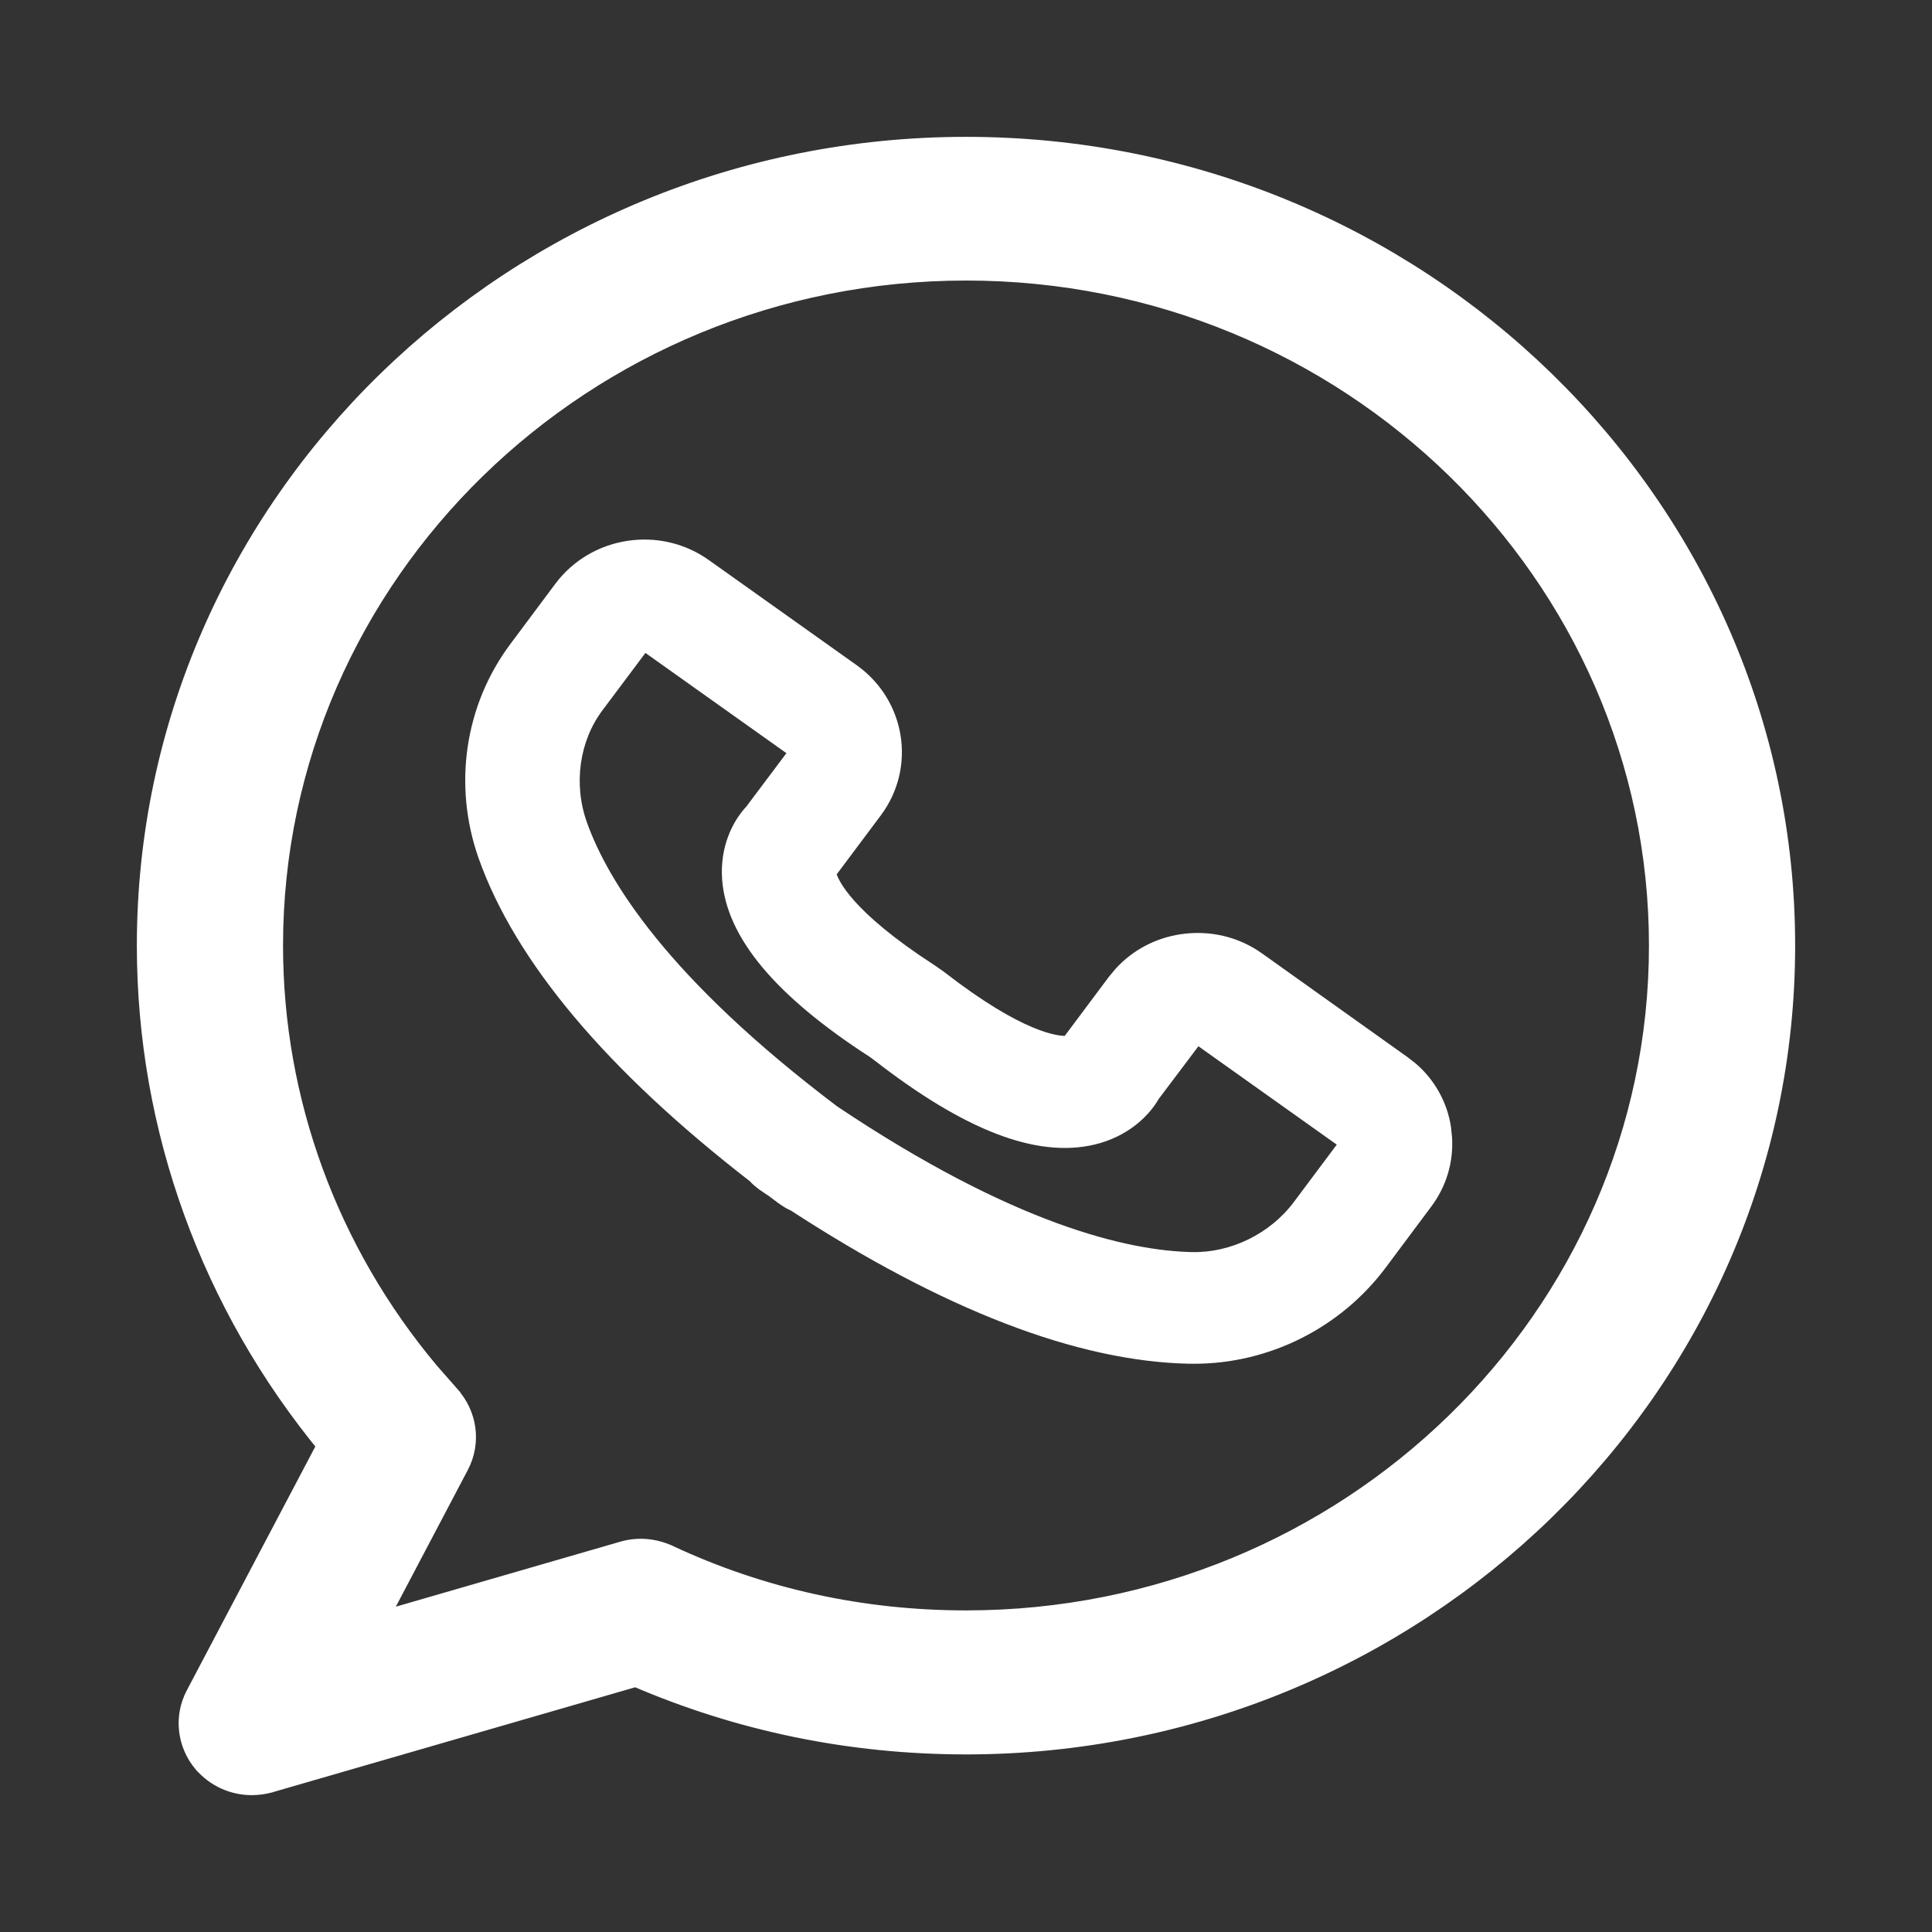
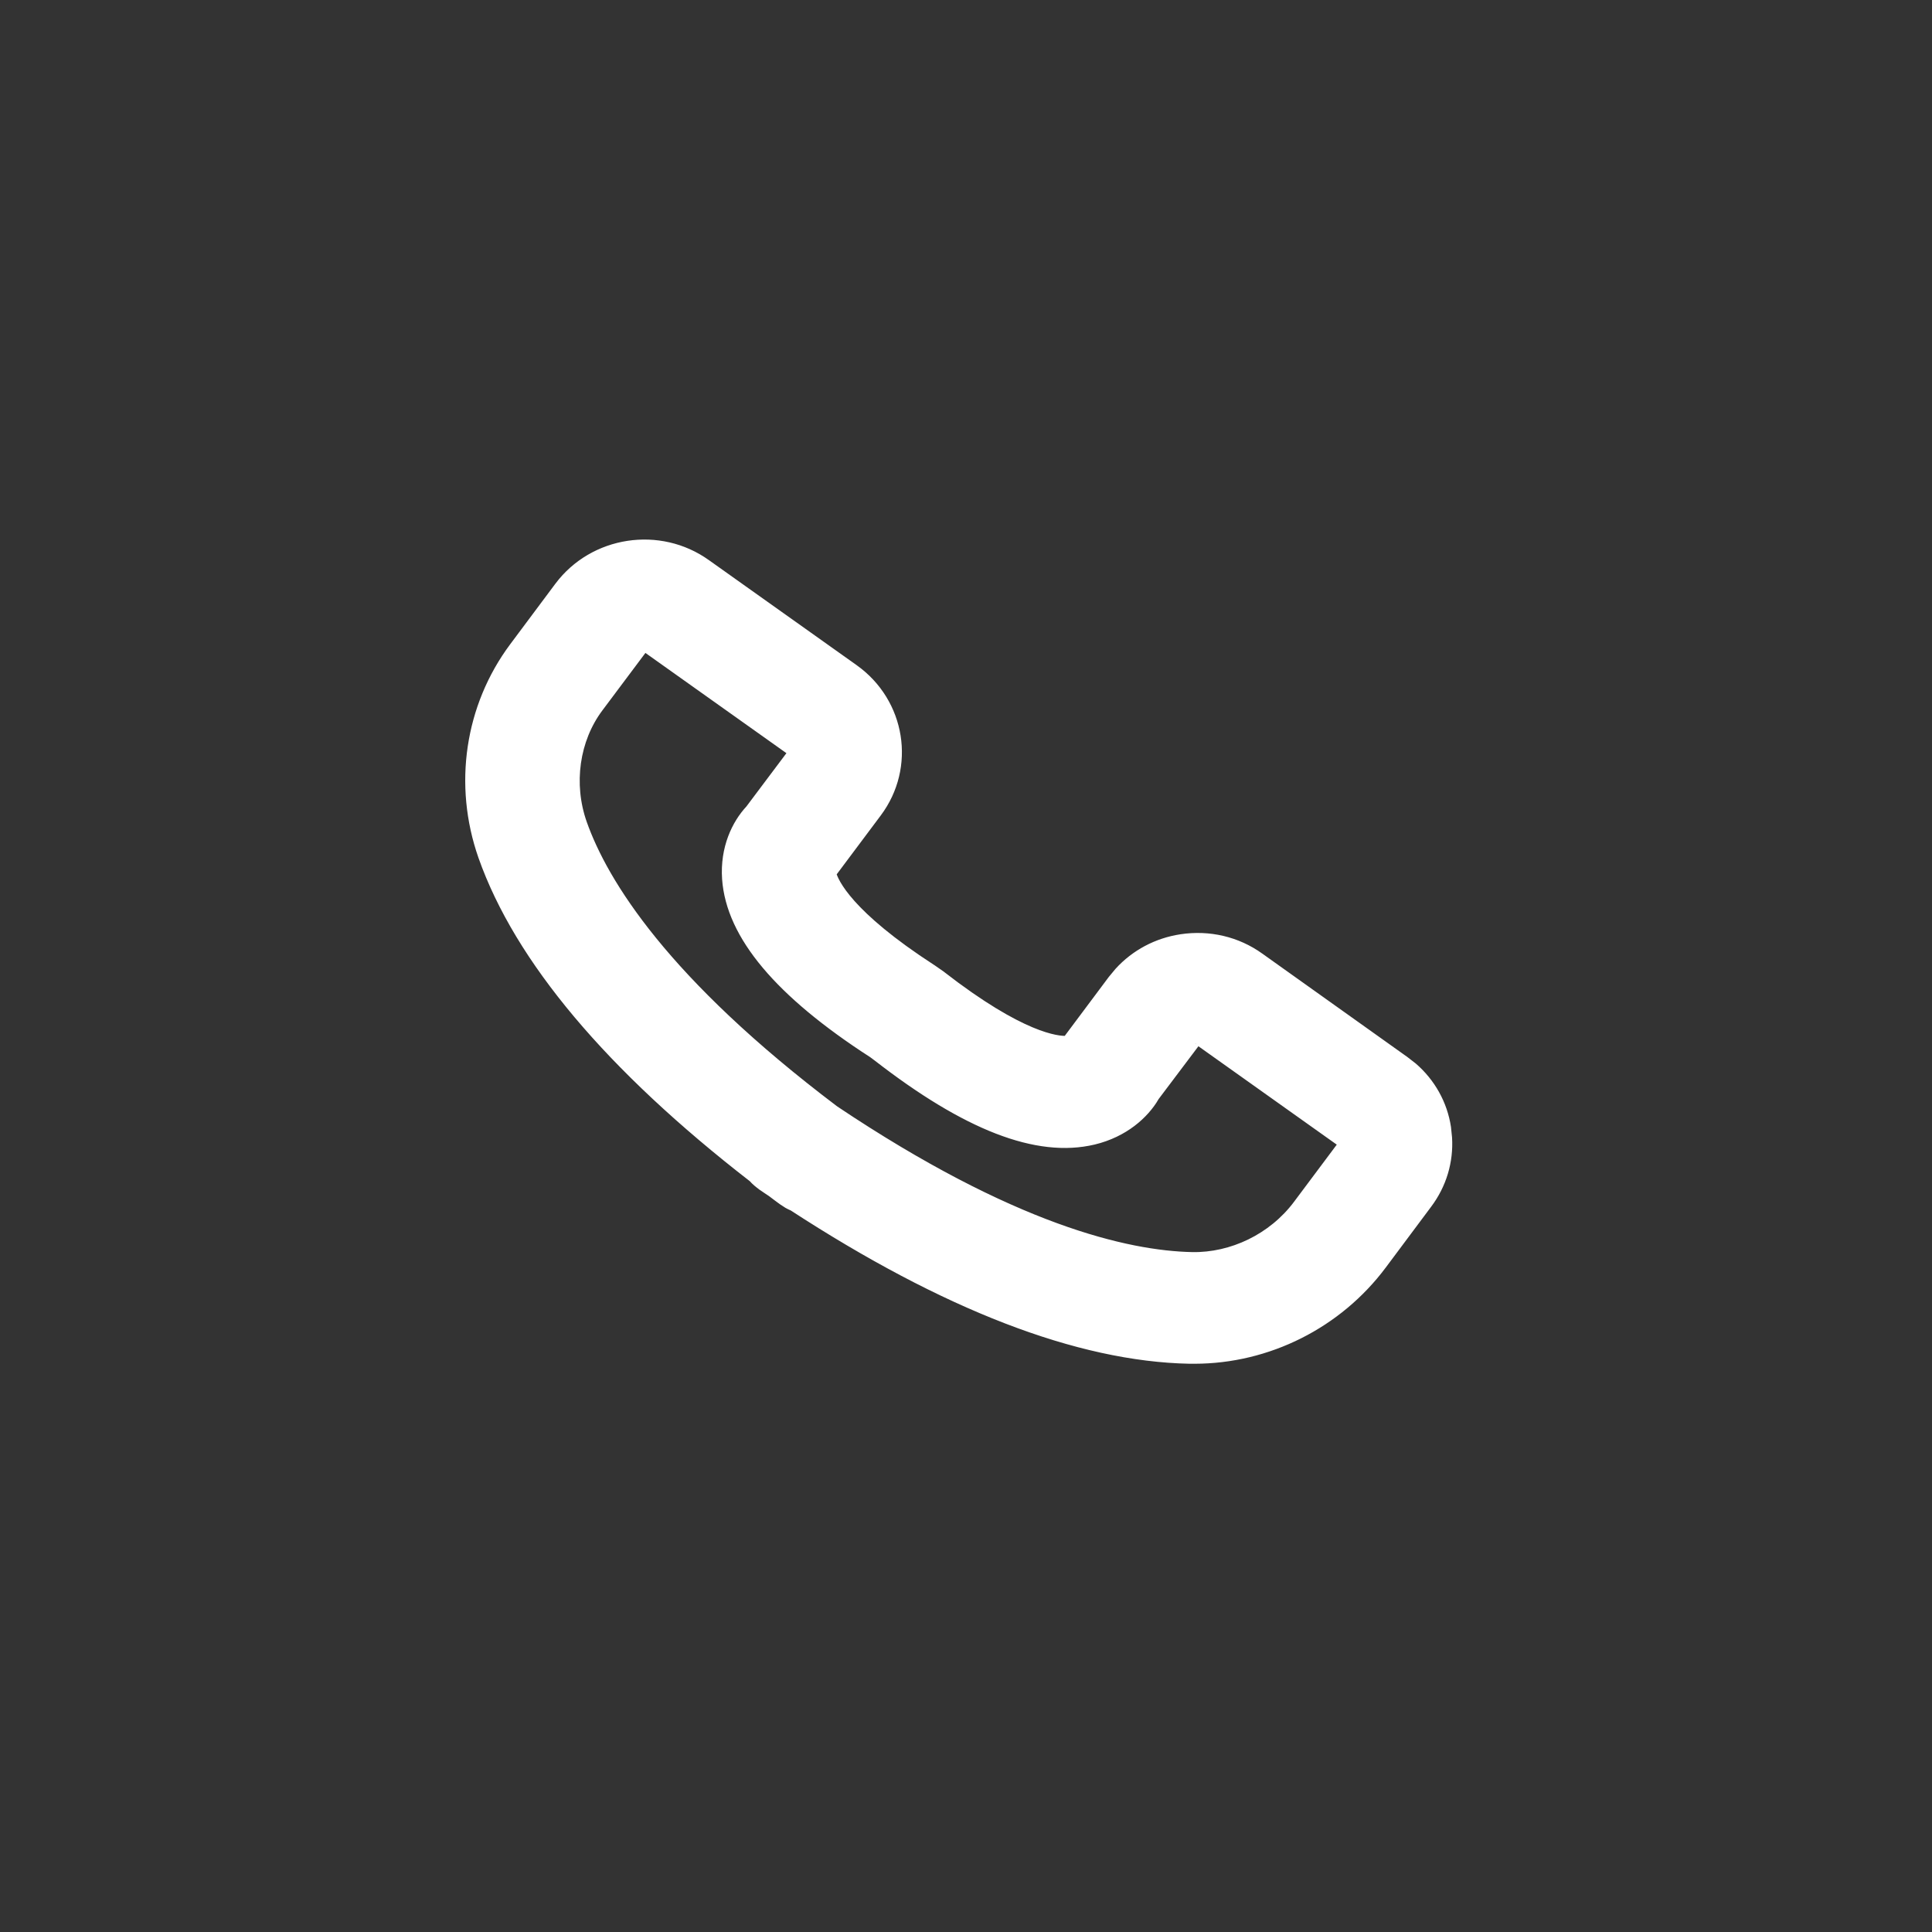
<svg xmlns="http://www.w3.org/2000/svg" width="24" height="24" viewBox="0 0 24 24" fill="none">
  <rect x="0" y="0" width="24" height="24" fill="#333333" stroke="none" />
  <mask id="mask0_255_11693" style="mask-type:alpha" maskUnits="userSpaceOnUse" x="0" y="0" width="24" height="24">
    <rect width="24" height="24" fill="#D9D9D9" />
  </mask>
  <g mask="url(#mask0_255_11693)">
    <path d="M6.94 7.28C7.37 6.707 8.195 6.581 8.779 7L10.613 8.304C11.201 8.723 11.329 9.529 10.901 10.1L10.345 10.843C10.343 10.846 10.34 10.848 10.338 10.851C10.367 10.957 10.539 11.357 11.578 12.03L11.58 12.031L11.695 12.111L11.697 12.113C12.691 12.885 13.139 12.923 13.251 12.918C13.252 12.916 13.255 12.914 13.256 12.912L13.257 12.911L13.813 12.167L13.896 12.067C14.098 11.846 14.369 11.701 14.673 11.655C15.02 11.603 15.368 11.683 15.652 11.887L17.452 13.17L17.554 13.249C17.781 13.445 17.93 13.711 17.975 14.006L17.988 14.133C18.006 14.429 17.92 14.719 17.737 14.962L17.175 15.715C16.624 16.453 15.752 16.89 14.839 16.891H14.779C13.391 16.864 11.734 16.221 9.846 14.992H9.845C9.824 14.983 9.804 14.973 9.784 14.962L9.718 14.919C9.697 14.903 9.676 14.888 9.654 14.872C9.633 14.857 9.612 14.841 9.59 14.824V14.823C9.57 14.809 9.549 14.796 9.527 14.781C9.505 14.767 9.483 14.751 9.461 14.736L9.46 14.735C9.421 14.706 9.381 14.674 9.348 14.636C7.572 13.26 6.442 11.917 5.991 10.64C5.679 9.75 5.824 8.776 6.378 8.033L6.94 7.28ZM8.006 8.043L7.443 8.795C7.147 9.19 7.07 9.739 7.241 10.225C7.504 10.968 8.259 12.19 10.371 13.785C12.573 15.26 14 15.587 14.809 15.604C15.3 15.613 15.803 15.376 16.115 14.959L16.675 14.21V14.207L14.878 12.929C14.88 12.93 14.881 12.931 14.882 12.932C14.881 12.932 14.88 12.931 14.878 12.932C14.876 12.932 14.873 12.933 14.872 12.934L14.346 13.632L14.347 13.633C14.222 13.845 13.97 14.077 13.588 14.169C12.88 14.338 11.997 13.989 10.898 13.136L10.831 13.086V13.087C9.68 12.342 9.07 11.627 9.02 10.917C8.994 10.534 9.141 10.232 9.31 10.051L9.84 9.345L8.007 8.042L8.006 8.043Z" fill="white" stroke="white" stroke-width="0.1" />
-     <path d="M12.002 1.85C17.594 1.85 22.15 6.285 22.15 11.747C22.15 17.209 17.59 21.644 11.998 21.644C10.571 21.643 9.194 21.36 7.9 20.801L3.343 22.12L3.339 22.122C3.272 22.139 3.201 22.15 3.128 22.15C2.905 22.15 2.694 22.054 2.547 21.885L2.545 21.884C2.352 21.655 2.312 21.334 2.454 21.067L4.096 17.951C2.646 16.195 1.85 14.013 1.85 11.747C1.85 6.285 6.41 1.85 12.002 1.85ZM12.002 3.335C7.237 3.335 3.366 7.113 3.366 11.747C3.366 13.686 4.054 15.559 5.31 17.058L5.568 17.352V17.354C5.777 17.583 5.824 17.914 5.679 18.19L4.62 20.201L7.745 19.296C7.923 19.244 8.115 19.259 8.284 19.336H8.285C9.448 19.881 10.701 20.155 12.002 20.155C16.767 20.155 20.634 16.381 20.634 11.747C20.634 7.113 16.767 3.335 12.002 3.335Z" fill="white" stroke="white" stroke-width="0.3" />
  </g>
</svg>